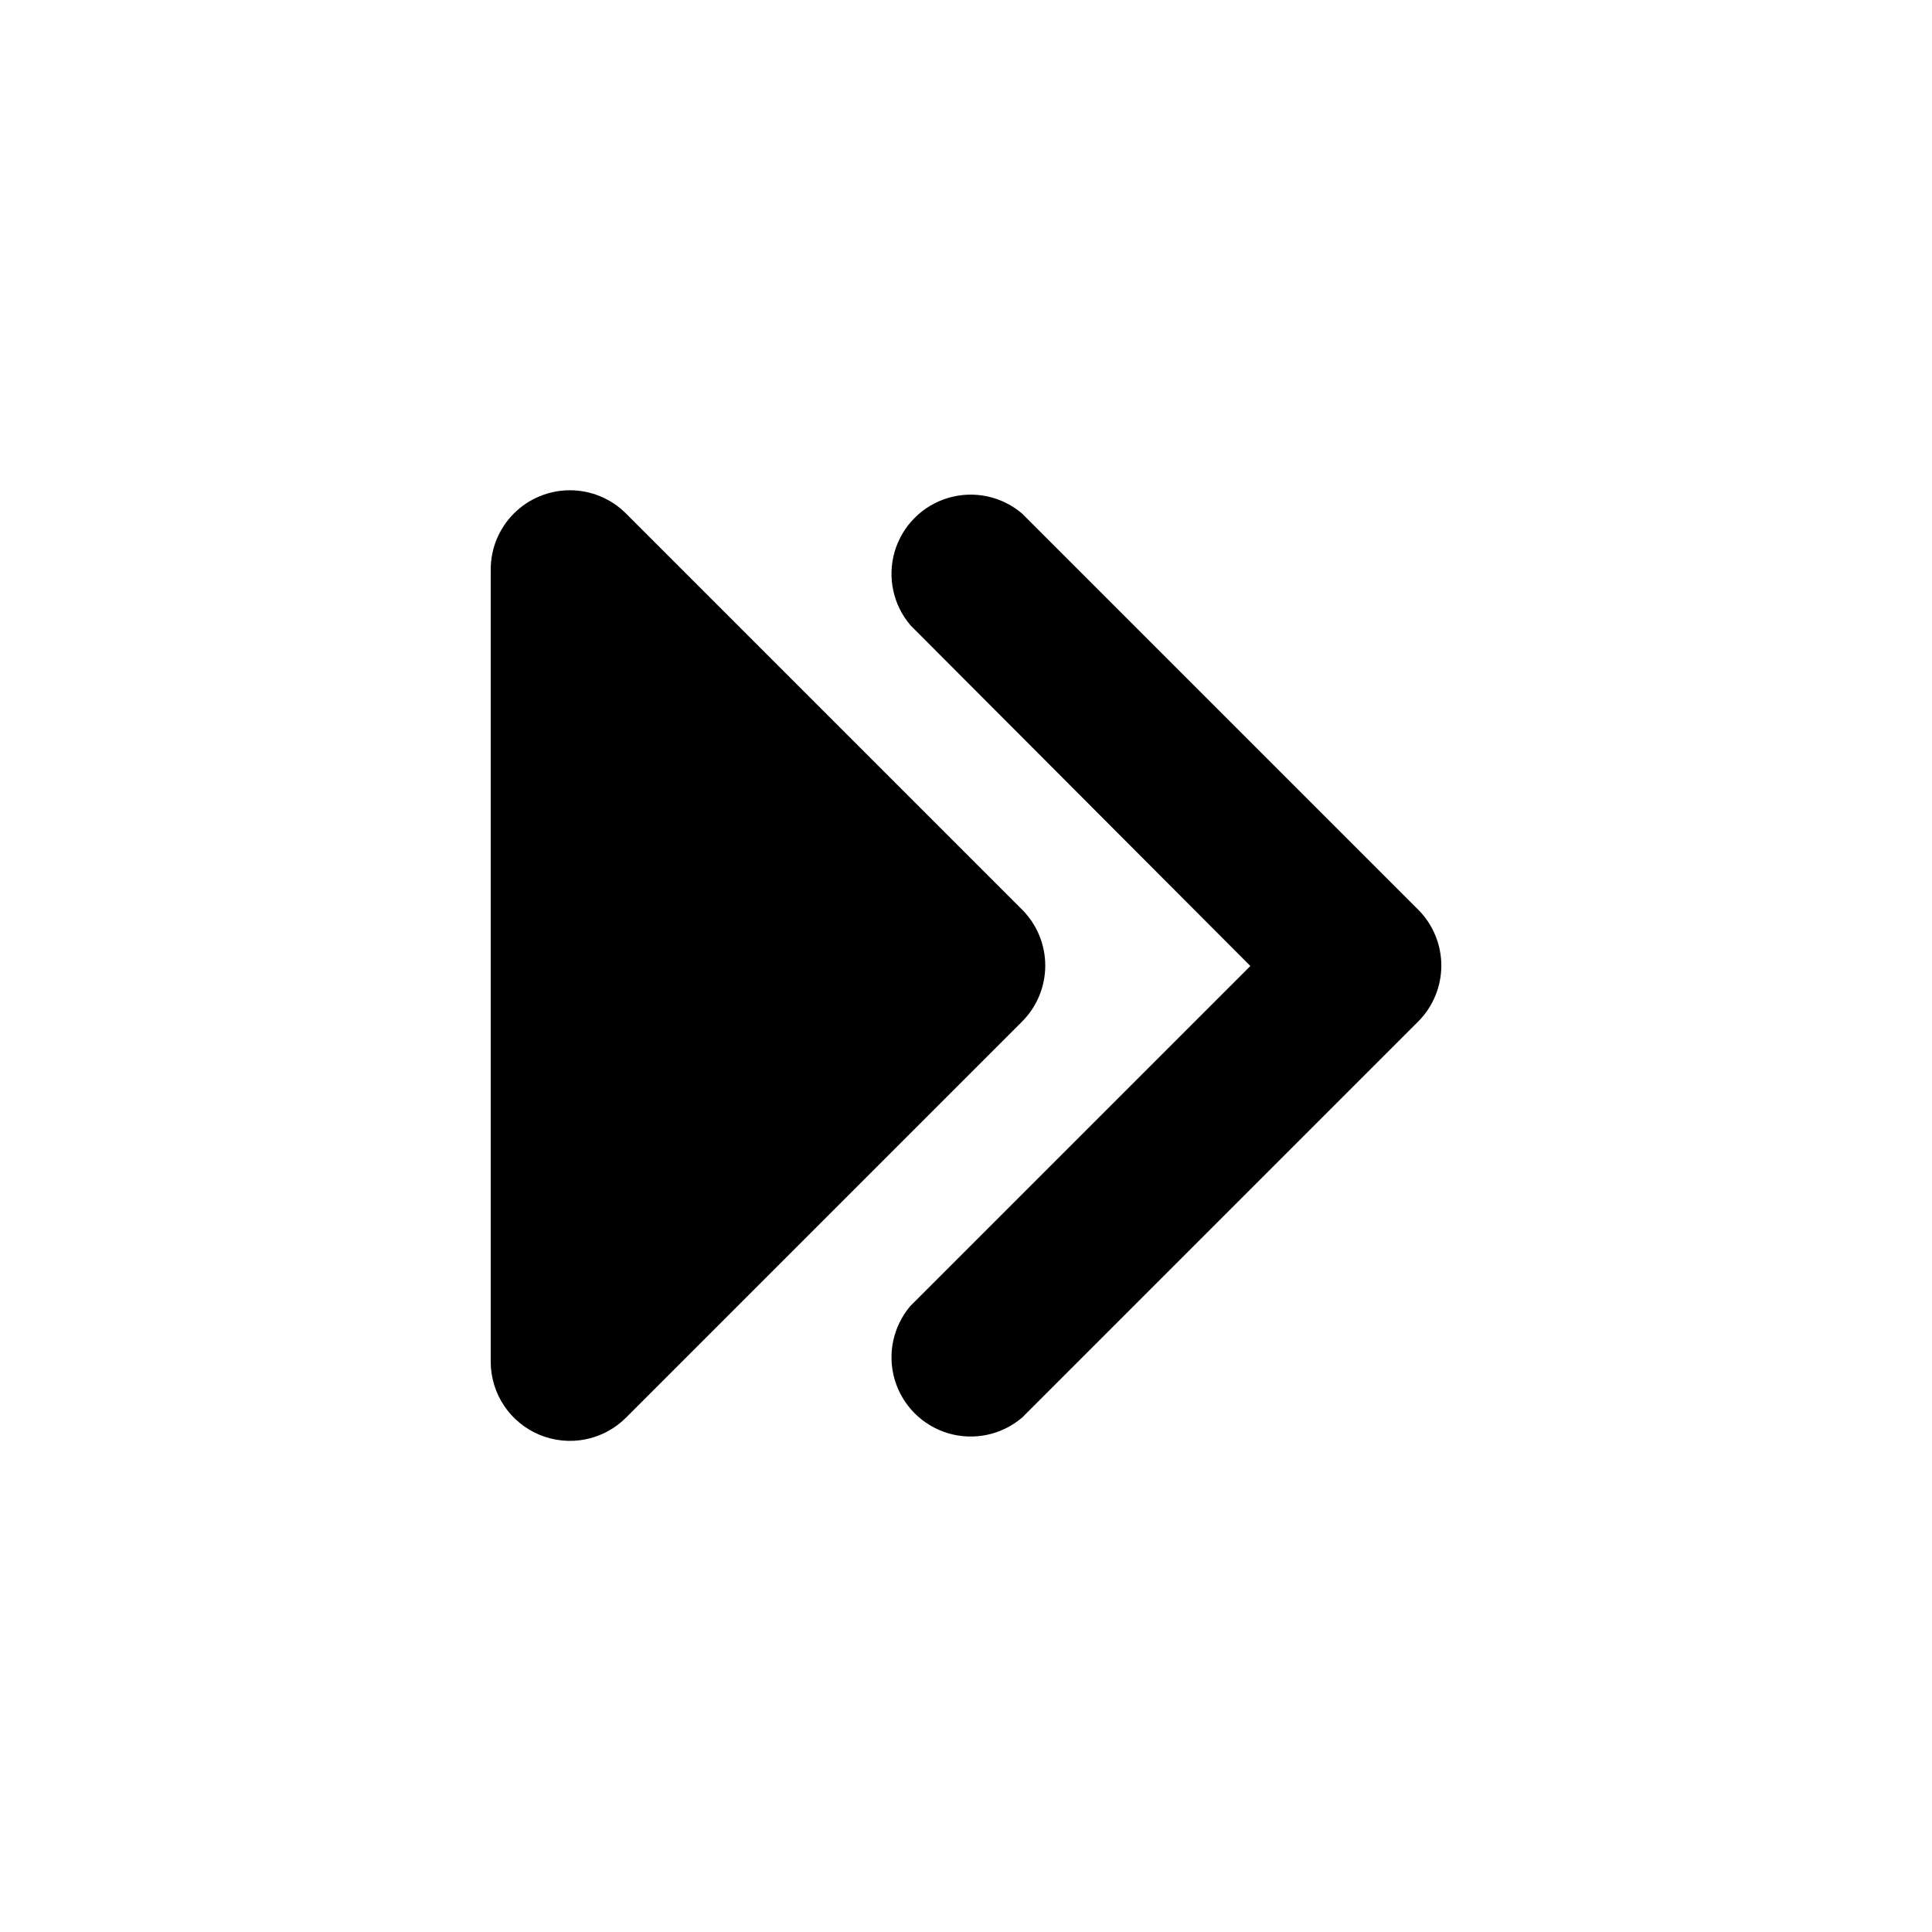
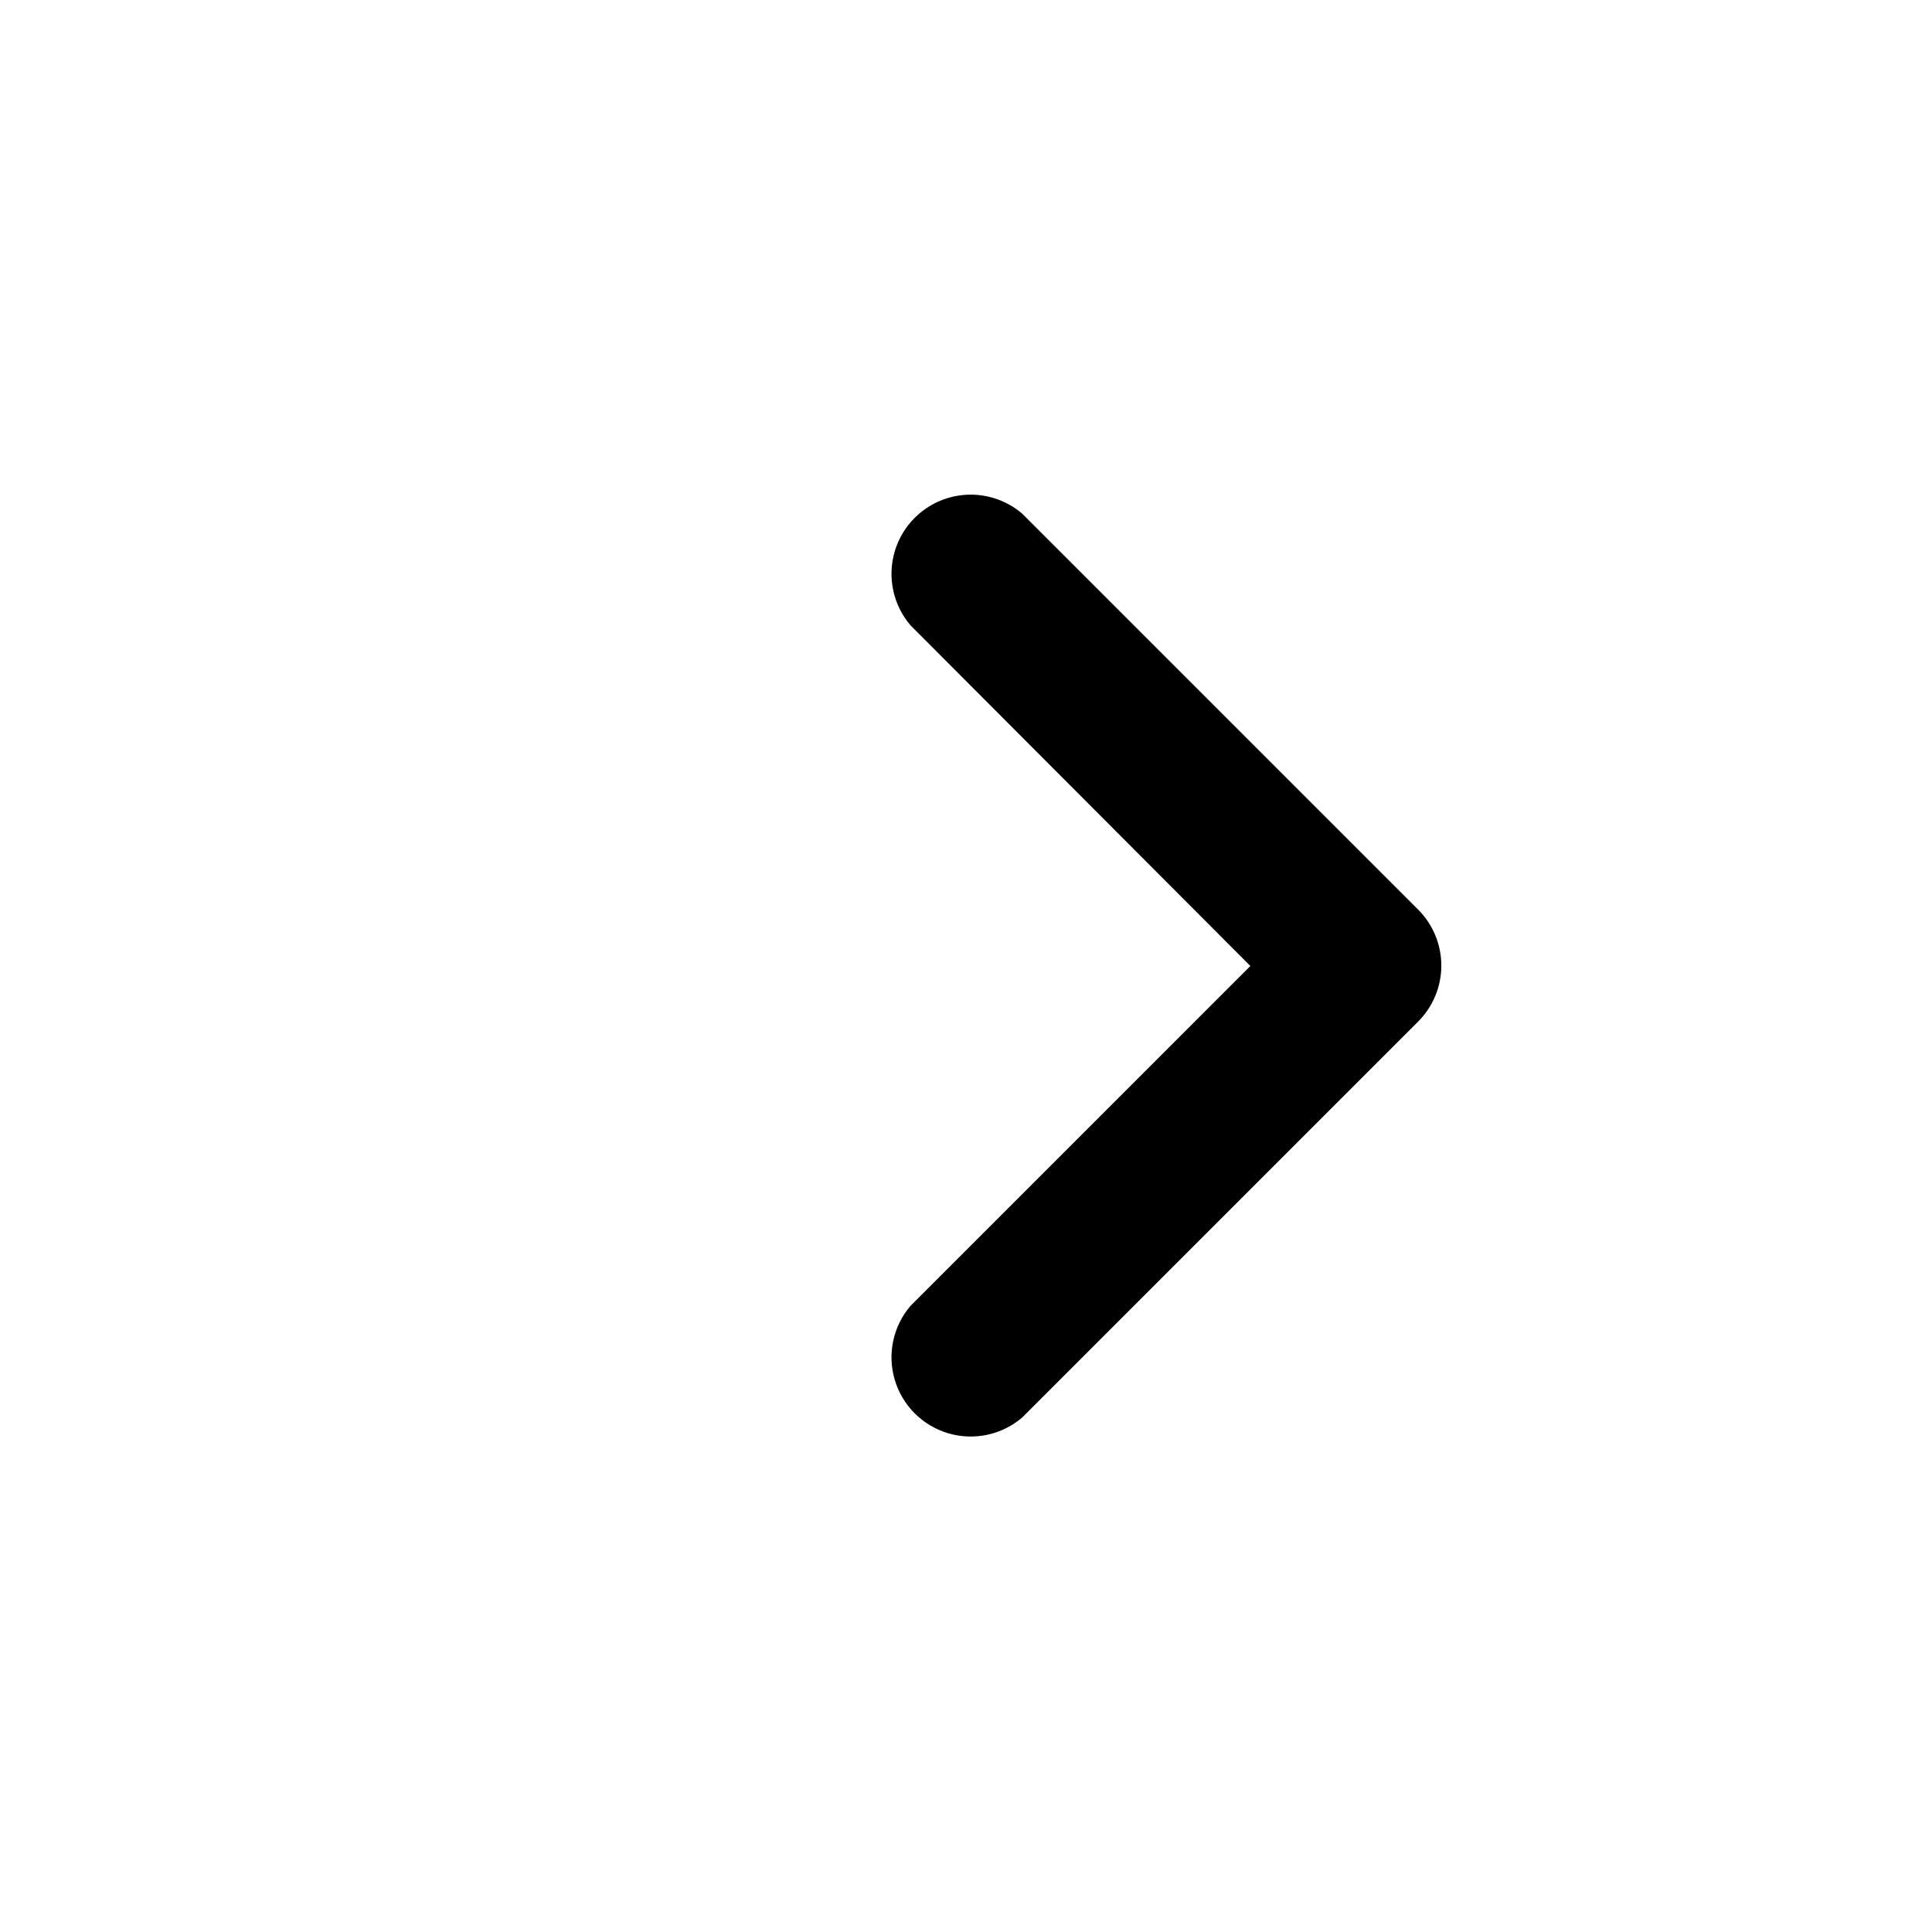
<svg xmlns="http://www.w3.org/2000/svg" fill="#000000" width="800px" height="800px" version="1.1" viewBox="144 144 512 512">
  <g>
    <path d="m414.9 280.13c-5.402-4.629-12.785-6.203-19.605-4.184-6.824 2.016-12.16 7.352-14.18 14.176-2.016 6.824-0.441 14.203 4.188 19.609l90.055 90.266-90.055 90.055c-4.629 5.402-6.203 12.785-4.188 19.605 2.019 6.824 7.356 12.16 14.18 14.18 6.82 2.016 14.203 0.441 19.605-4.188l104.96-104.96c3.91-3.93 6.106-9.254 6.106-14.797 0-5.547-2.195-10.867-6.106-14.801z" />
-     <path d="m287.06 524.27c3.84 1.578 8.066 1.984 12.141 1.164 4.074-0.824 7.812-2.836 10.738-5.785l104.96-104.96c3.91-3.93 6.106-9.254 6.106-14.797 0-5.547-2.195-10.867-6.106-14.801l-104.96-104.96c-3.938-3.969-9.297-6.203-14.887-6.207-5.59-0.008-10.953 2.219-14.898 6.184-3.941 3.965-6.144 9.336-6.109 14.93v209.92c0.02 4.144 1.266 8.191 3.582 11.629s5.598 6.109 9.434 7.688z" />
  </g>
</svg>